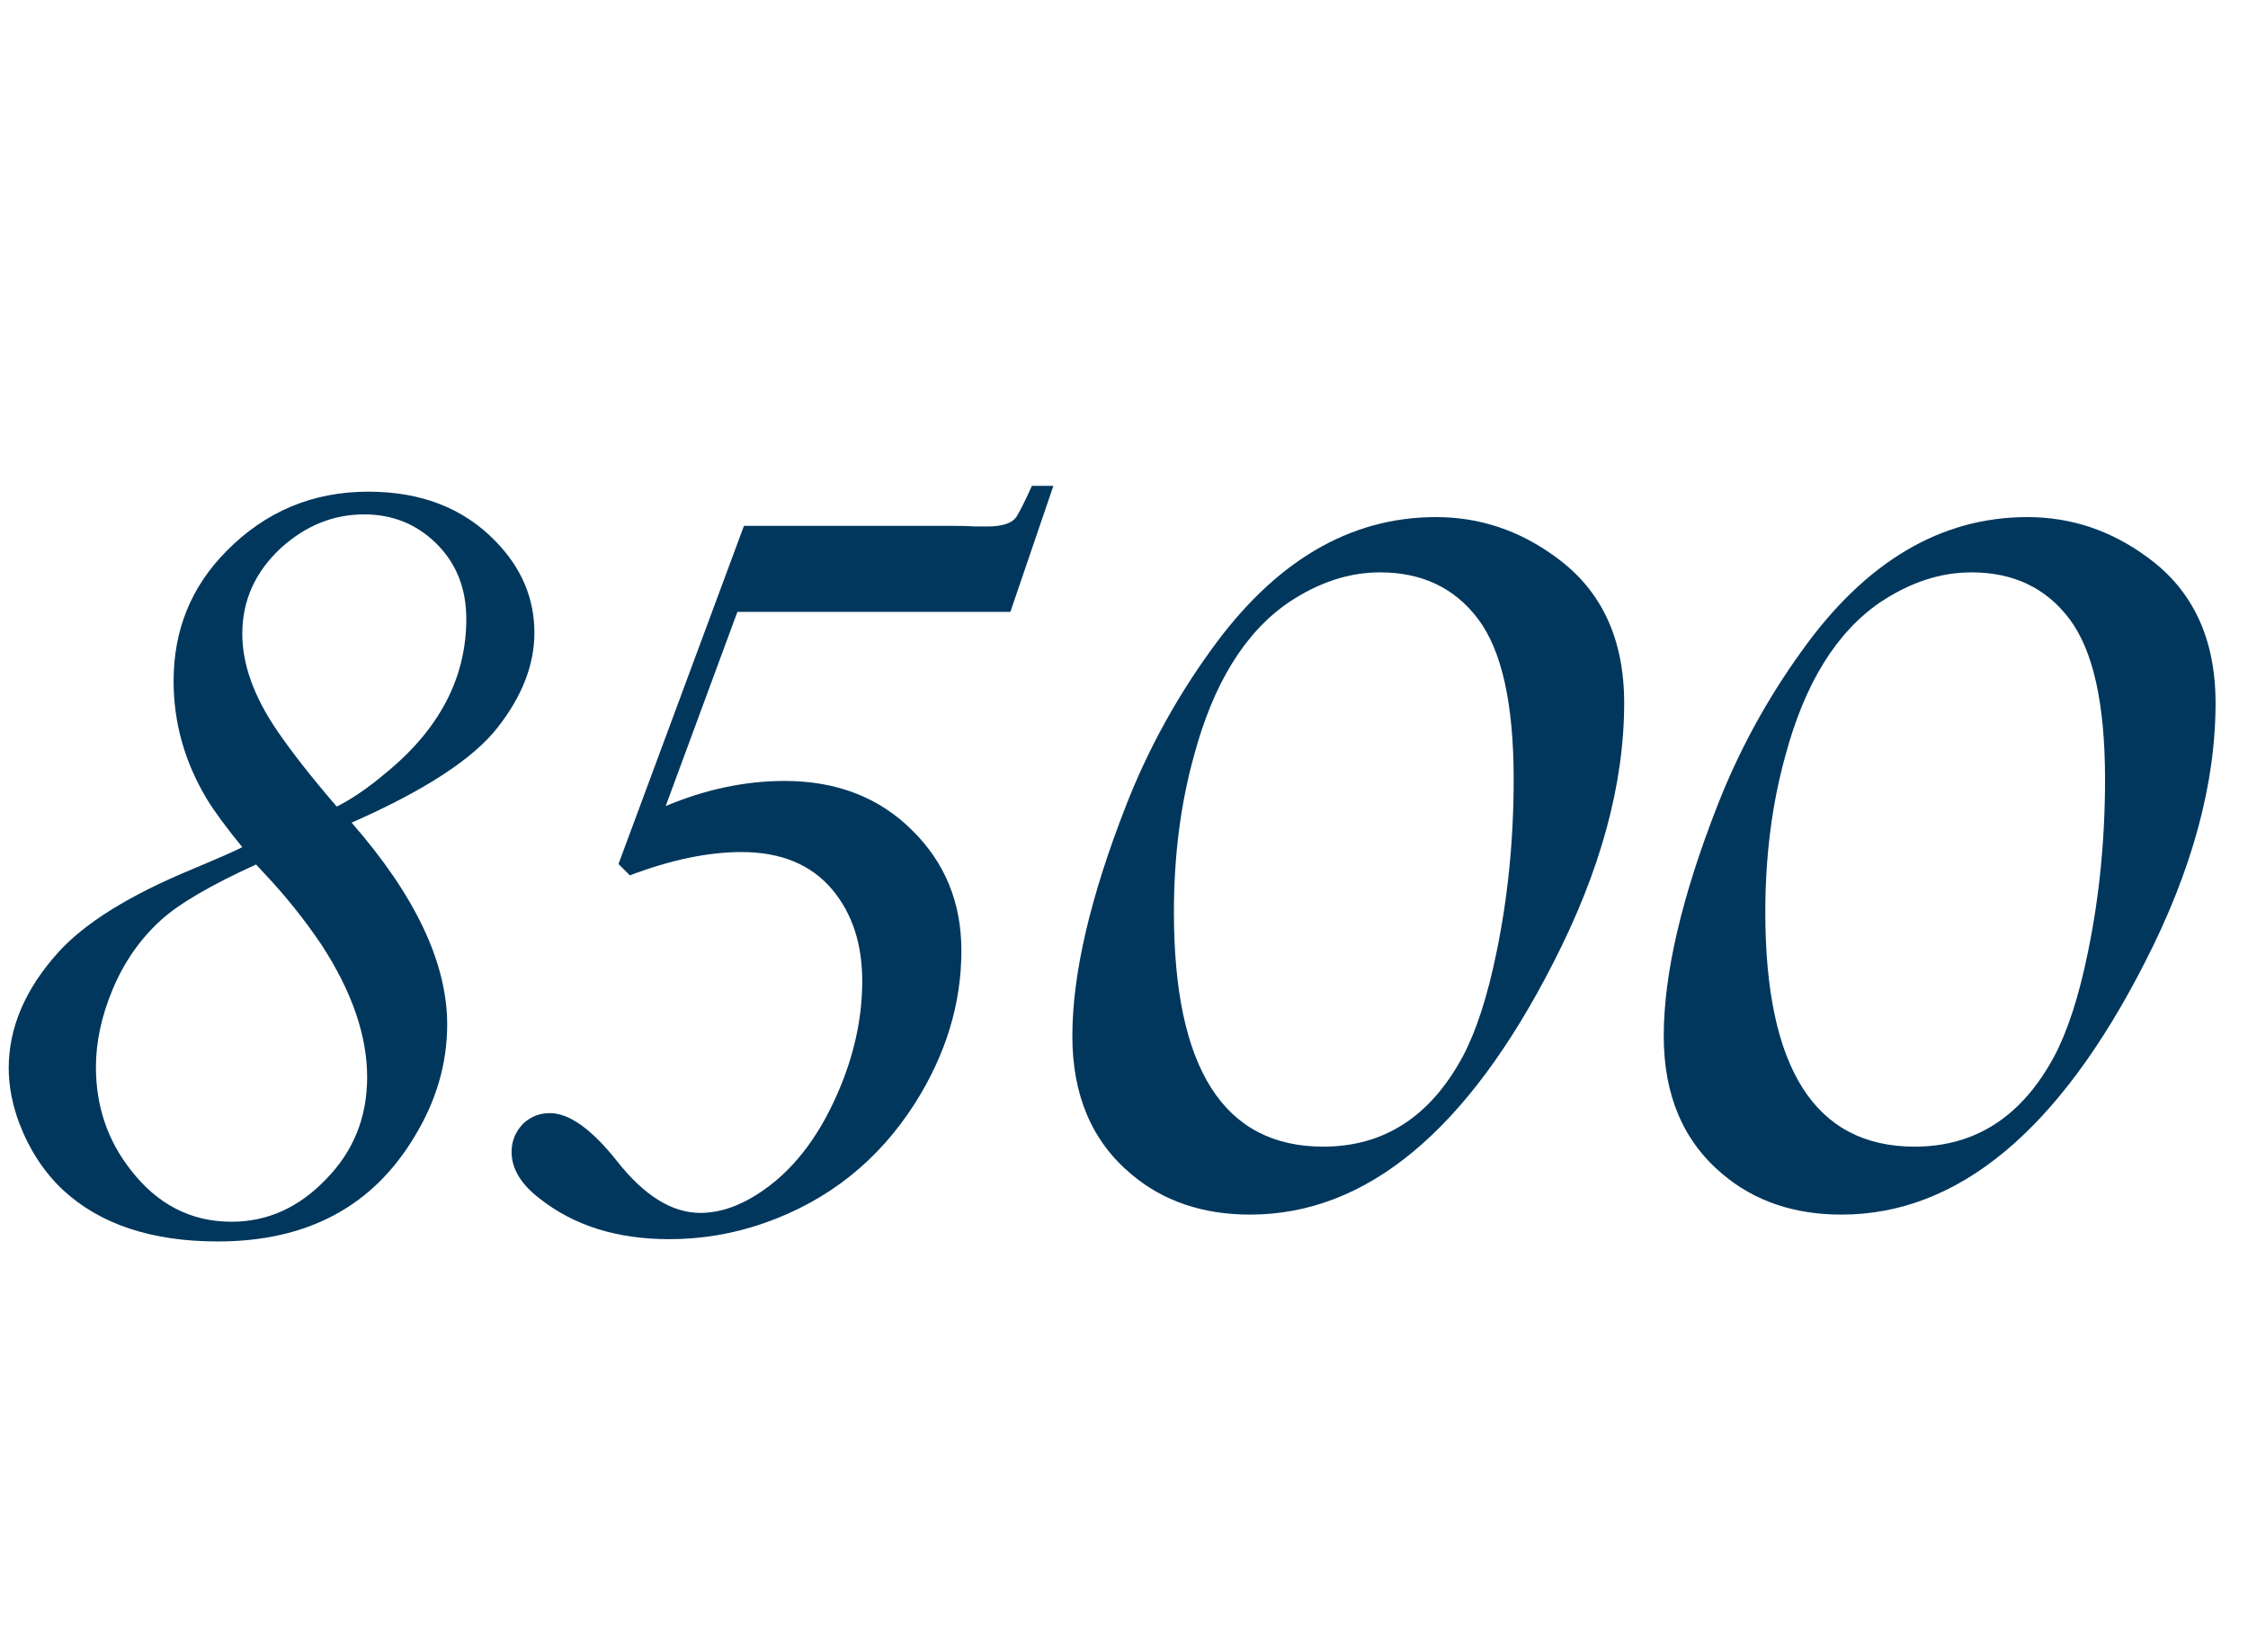
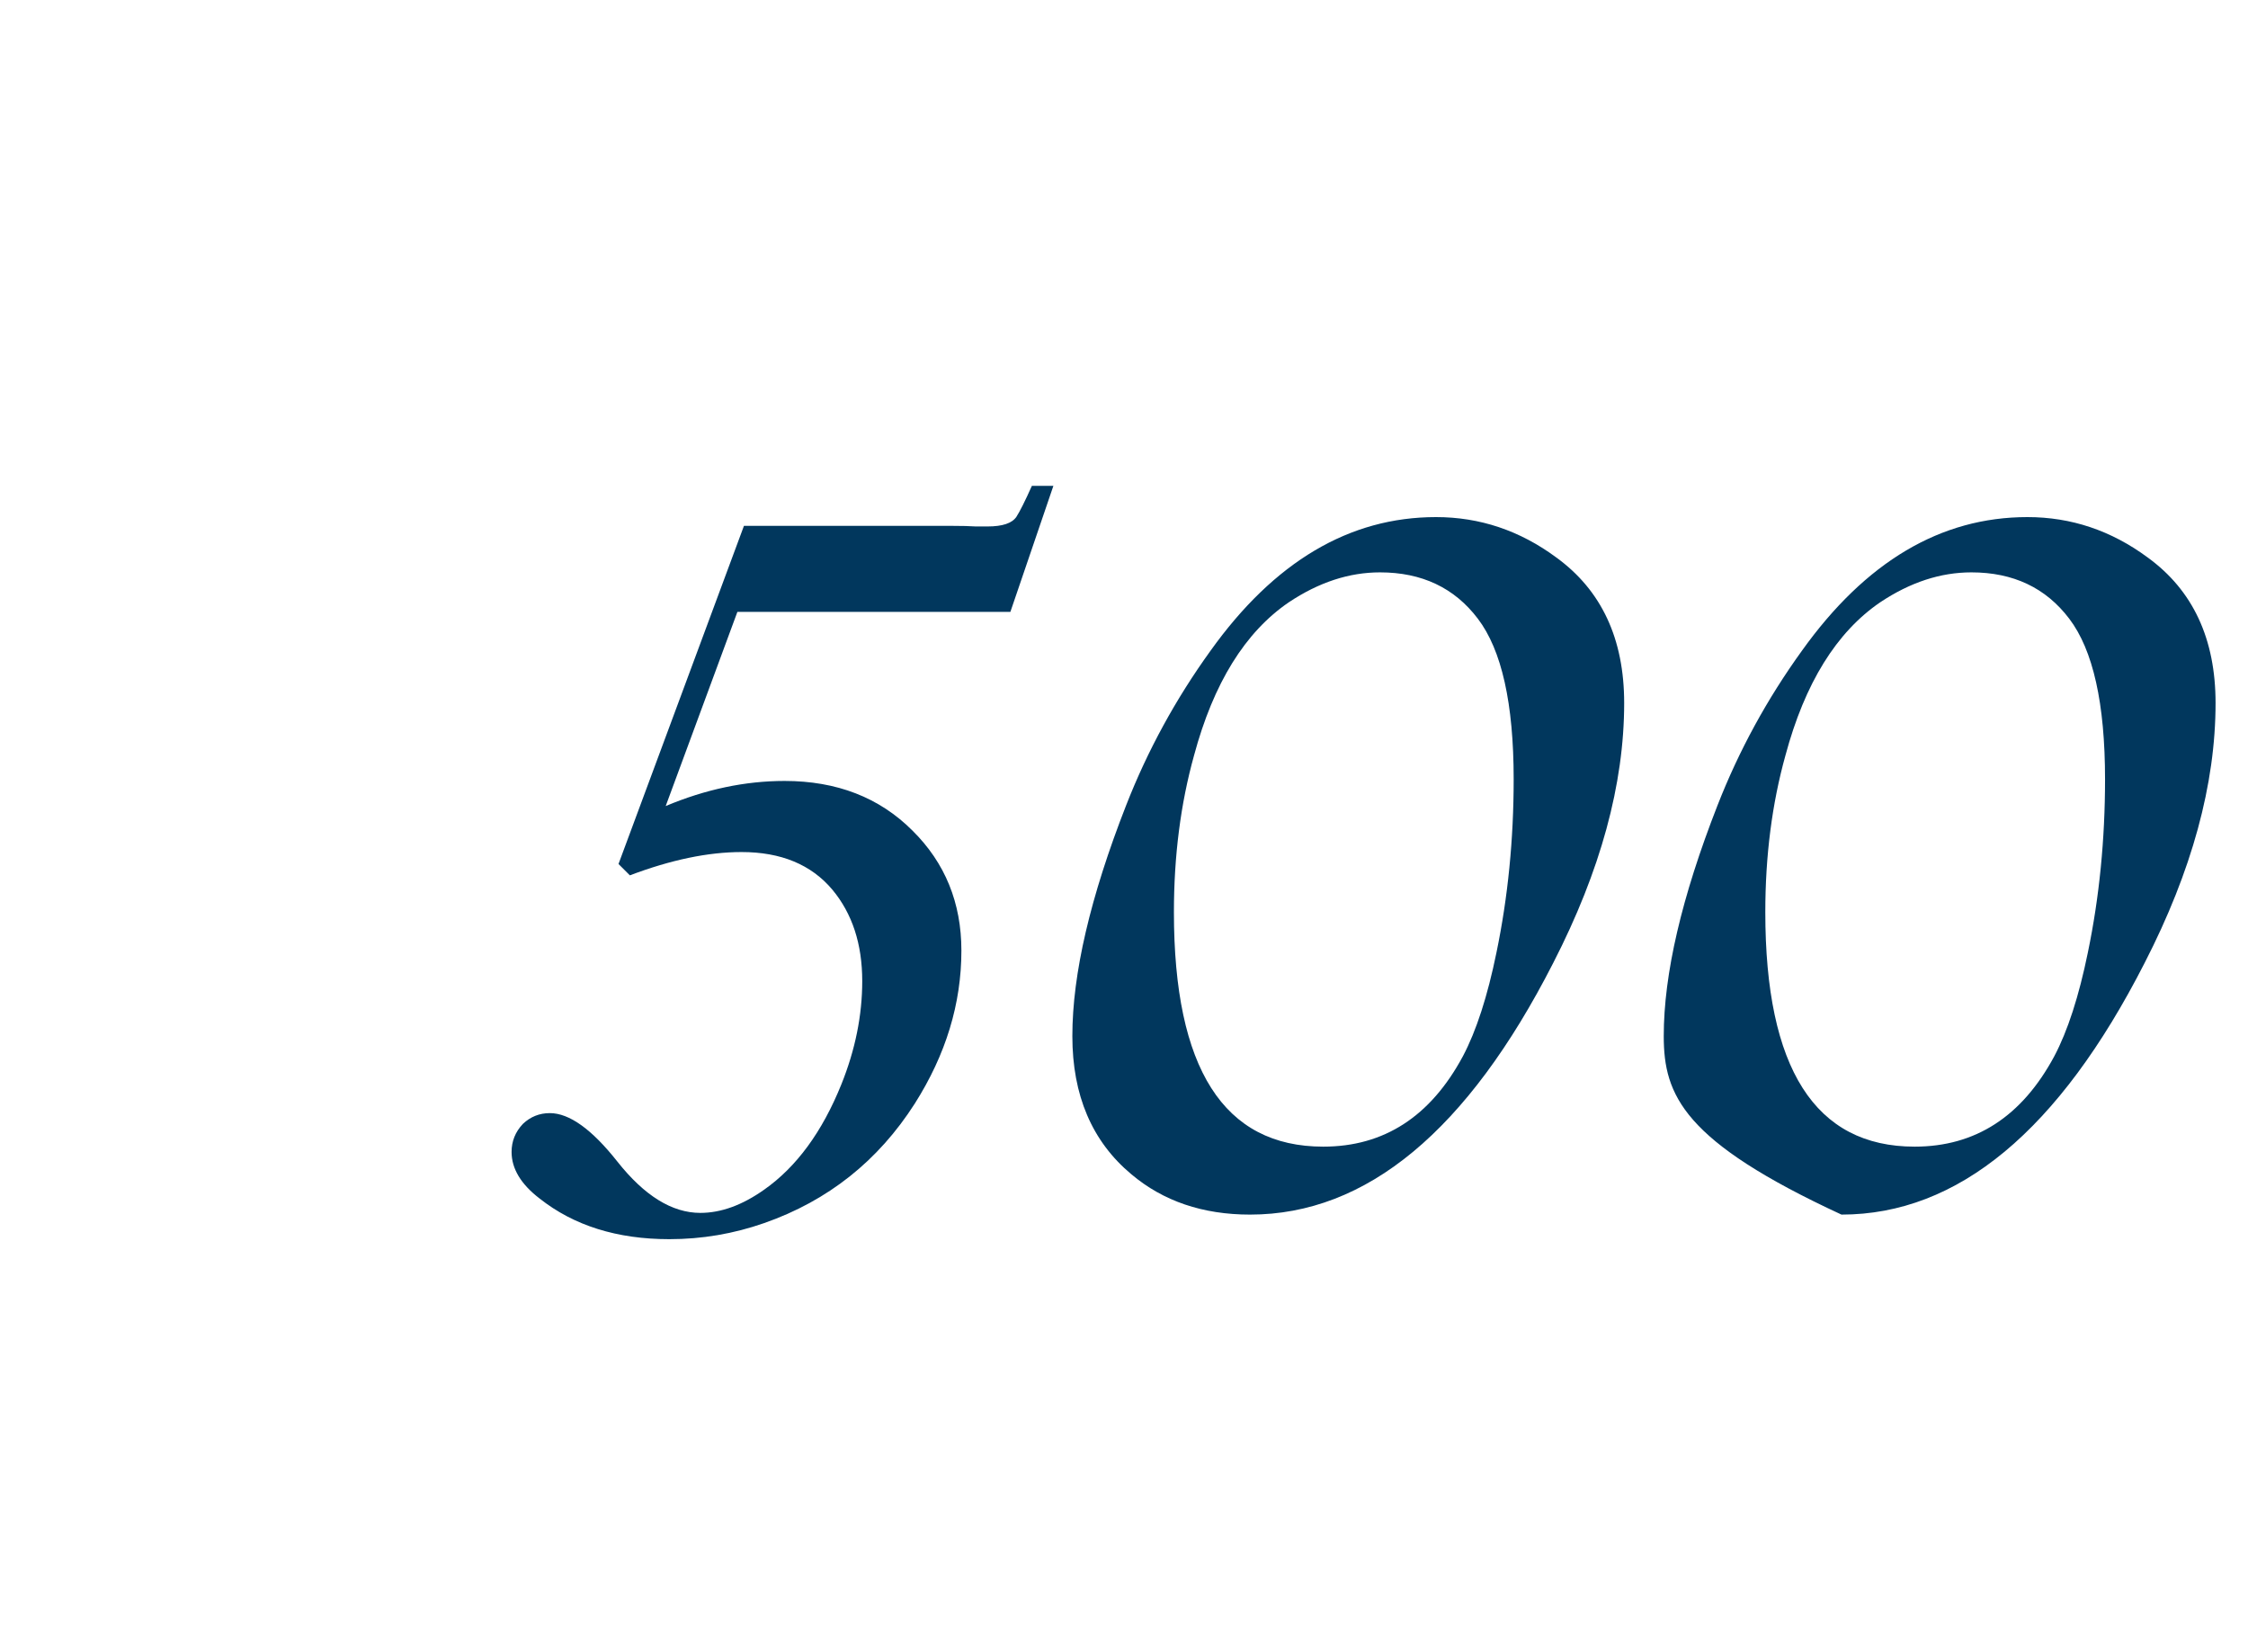
<svg xmlns="http://www.w3.org/2000/svg" width="147" height="108" viewBox="0 0 147 108" fill="none">
-   <path d="M93.902 33.81C96.767 33.81 99.387 34.69 101.764 36.447C104.726 38.596 106.207 41.77 106.207 45.969C106.207 51.275 104.661 56.939 101.568 62.961C95.969 73.931 89.361 79.416 81.744 79.416C78.652 79.416 76.064 78.537 73.981 76.779C71.409 74.631 70.123 71.62 70.123 67.746C70.123 63.677 71.295 58.648 73.639 52.658C75.038 49.078 76.878 45.708 79.156 42.551C83.323 36.724 88.238 33.81 93.902 33.81ZM90.24 37.424C88.222 37.424 86.236 38.075 84.283 39.377C81.419 41.33 79.352 44.667 78.082 49.387C77.203 52.544 76.764 55.962 76.764 59.641C76.764 69.862 80.019 74.973 86.529 74.973C90.501 74.973 93.544 73.003 95.66 69.064C96.539 67.404 97.272 65.142 97.857 62.277C98.606 58.664 98.981 54.888 98.981 50.949C98.981 46.001 98.199 42.502 96.637 40.451C95.107 38.433 92.975 37.424 90.24 37.424ZM132.574 33.81C135.439 33.81 138.059 34.69 140.436 36.447C143.398 38.596 144.879 41.77 144.879 45.969C144.879 51.275 143.333 56.939 140.24 62.961C134.641 73.931 128.033 79.416 120.416 79.416C117.324 79.416 114.736 78.537 112.652 76.779C110.081 74.631 108.795 71.62 108.795 67.746C108.795 63.677 109.967 58.648 112.311 52.658C113.71 49.078 115.549 45.708 117.828 42.551C121.995 36.724 126.91 33.81 132.574 33.81ZM128.912 37.424C126.894 37.424 124.908 38.075 122.955 39.377C120.09 41.33 118.023 44.667 116.754 49.387C115.875 52.544 115.436 55.962 115.436 59.641C115.436 69.862 118.691 74.973 125.201 74.973C129.173 74.973 132.216 73.003 134.332 69.064C135.211 67.404 135.943 65.142 136.529 62.277C137.278 58.664 137.652 54.888 137.652 50.949C137.652 46.001 136.871 42.502 135.309 40.451C133.779 38.433 131.646 37.424 128.912 37.424Z" fill="#01375D" />
-   <path d="M22.992 53.789C27.159 58.555 29.242 62.956 29.242 66.992C29.242 69.544 28.526 71.992 27.094 74.336C24.359 78.893 20.076 81.172 14.242 81.172C9.919 81.172 6.547 80.052 4.125 77.812C2.901 76.667 1.951 75.221 1.273 73.477C0.805 72.227 0.57 71.016 0.57 69.844C0.57 67.188 1.651 64.662 3.812 62.266C5.557 60.339 8.474 58.529 12.562 56.836C14.359 56.081 15.453 55.599 15.844 55.391C14.802 54.115 14.034 53.073 13.539 52.266C12.081 49.844 11.352 47.266 11.352 44.531C11.352 41.198 12.497 38.372 14.789 36.055C17.341 33.45 20.44 32.148 24.086 32.148C27.523 32.148 30.284 33.216 32.367 35.352C34.086 37.096 34.945 39.102 34.945 41.367C34.945 43.45 34.151 45.508 32.562 47.539C30.974 49.596 27.784 51.68 22.992 53.789ZM22.016 52.734L22.328 52.578C23.24 52.083 24.203 51.406 25.219 50.547C28.734 47.682 30.492 44.323 30.492 40.469C30.492 38.438 29.815 36.771 28.461 35.469C27.185 34.245 25.635 33.633 23.812 33.633C21.807 33.633 19.997 34.362 18.383 35.82C16.69 37.383 15.844 39.258 15.844 41.445C15.844 43.45 16.612 45.573 18.148 47.812C19.112 49.219 20.401 50.859 22.016 52.734ZM16.742 56.523C13.773 57.878 11.703 59.089 10.531 60.156C9.177 61.38 8.122 62.891 7.367 64.688C6.638 66.432 6.273 68.125 6.273 69.766C6.273 72.318 7.029 74.557 8.539 76.484C10.284 78.75 12.484 79.883 15.141 79.883C17.484 79.883 19.542 78.958 21.312 77.109C23.109 75.287 24.008 73.06 24.008 70.43C24.008 67.721 23.018 64.844 21.039 61.797C19.919 60.13 18.656 58.555 17.25 57.07C16.912 56.706 16.742 56.523 16.742 56.523Z" fill="#01375D" />
+   <path d="M93.902 33.81C96.767 33.81 99.387 34.69 101.764 36.447C104.726 38.596 106.207 41.77 106.207 45.969C106.207 51.275 104.661 56.939 101.568 62.961C95.969 73.931 89.361 79.416 81.744 79.416C78.652 79.416 76.064 78.537 73.981 76.779C71.409 74.631 70.123 71.62 70.123 67.746C70.123 63.677 71.295 58.648 73.639 52.658C75.038 49.078 76.878 45.708 79.156 42.551C83.323 36.724 88.238 33.81 93.902 33.81ZM90.24 37.424C88.222 37.424 86.236 38.075 84.283 39.377C81.419 41.33 79.352 44.667 78.082 49.387C77.203 52.544 76.764 55.962 76.764 59.641C76.764 69.862 80.019 74.973 86.529 74.973C90.501 74.973 93.544 73.003 95.66 69.064C96.539 67.404 97.272 65.142 97.857 62.277C98.606 58.664 98.981 54.888 98.981 50.949C98.981 46.001 98.199 42.502 96.637 40.451C95.107 38.433 92.975 37.424 90.24 37.424ZM132.574 33.81C135.439 33.81 138.059 34.69 140.436 36.447C143.398 38.596 144.879 41.77 144.879 45.969C144.879 51.275 143.333 56.939 140.24 62.961C134.641 73.931 128.033 79.416 120.416 79.416C110.081 74.631 108.795 71.62 108.795 67.746C108.795 63.677 109.967 58.648 112.311 52.658C113.71 49.078 115.549 45.708 117.828 42.551C121.995 36.724 126.91 33.81 132.574 33.81ZM128.912 37.424C126.894 37.424 124.908 38.075 122.955 39.377C120.09 41.33 118.023 44.667 116.754 49.387C115.875 52.544 115.436 55.962 115.436 59.641C115.436 69.862 118.691 74.973 125.201 74.973C129.173 74.973 132.216 73.003 134.332 69.064C135.211 67.404 135.943 65.142 136.529 62.277C137.278 58.664 137.652 54.888 137.652 50.949C137.652 46.001 136.871 42.502 135.309 40.451C133.779 38.433 131.646 37.424 128.912 37.424Z" fill="#01375D" />
  <path d="M68.883 31.766L66.07 40.008H48.219L43.531 52.703C46.135 51.609 48.727 51.062 51.305 51.062C54.716 51.062 57.503 52.143 59.664 54.305C61.8 56.414 62.867 59.031 62.867 62.156C62.867 65.62 61.852 68.953 59.82 72.156C57.425 75.906 54.143 78.51 49.977 79.969C47.971 80.672 45.901 81.023 43.766 81.023C40.354 81.023 37.529 80.138 35.289 78.367C34.065 77.43 33.453 76.414 33.453 75.32C33.453 74.617 33.7 74.005 34.195 73.484C34.69 73.016 35.276 72.781 35.953 72.781C37.229 72.781 38.7 73.836 40.367 75.945C42.138 78.185 43.948 79.305 45.797 79.305C47.151 79.305 48.544 78.797 49.977 77.781C52.086 76.297 53.766 74.005 55.016 70.906C55.927 68.641 56.383 66.388 56.383 64.148C56.383 61.727 55.732 59.734 54.43 58.172C53.05 56.531 51.07 55.711 48.492 55.711C46.305 55.711 43.87 56.219 41.188 57.234L40.445 56.492L48.648 34.383H62.242C62.893 34.383 63.414 34.396 63.805 34.422C64.221 34.422 64.482 34.422 64.586 34.422C65.549 34.422 66.174 34.214 66.461 33.797C66.695 33.432 67.034 32.755 67.477 31.766H68.883Z" fill="#01375D" />
</svg>